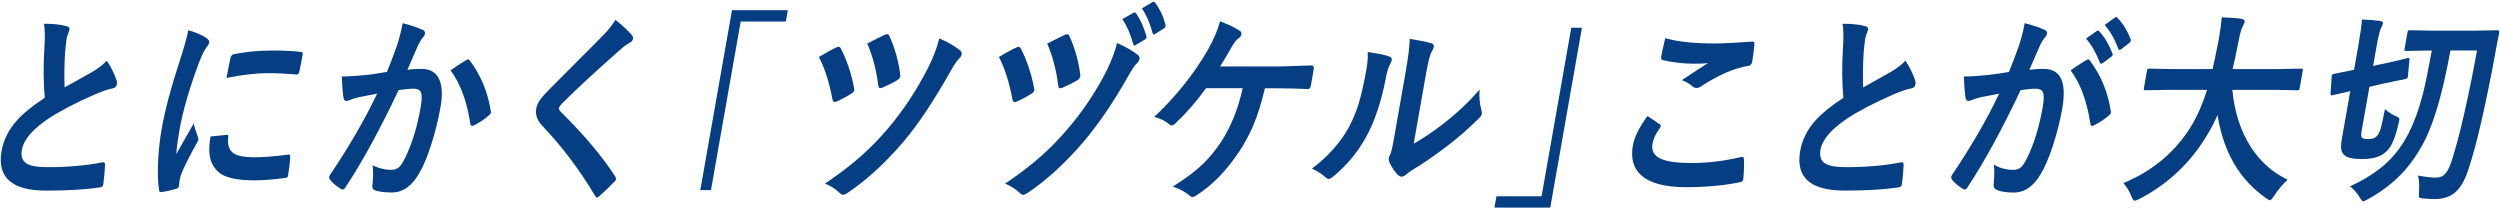
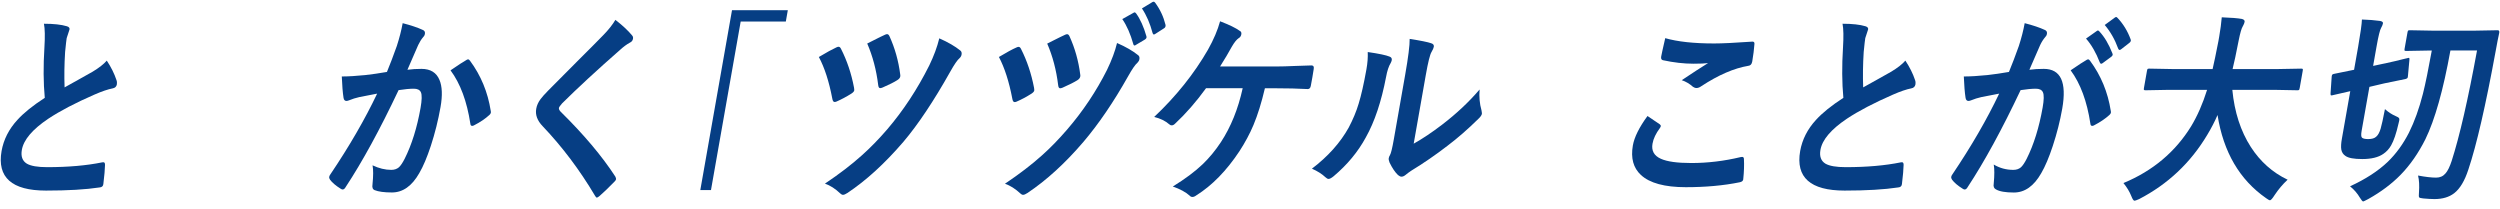
<svg xmlns="http://www.w3.org/2000/svg" id="a" width="478" height="40" viewBox="0 0 478 40">
  <defs>
    <style>.b{fill:#063e84;stroke-width:0px;}</style>
  </defs>
-   <path class="b" d="m8.41,4.54c1.86,0,3.32.16,4.38.48.39.12.56.32.5.62l-.54,1.65c-.05.26-.15,1.14-.3,2.65-.15,2.36-.18,4.62-.1,6.77.75-.42,1.67-.94,2.76-1.54,1.25-.71,2.12-1.19,2.6-1.46,1.23-.74,2.13-1.45,2.71-2.12.83,1.26,1.44,2.49,1.84,3.69.11.28.13.56.09.83-.08.45-.35.71-.82.79-.88.17-2.04.56-3.48,1.19-3.62,1.58-6.55,3.11-8.8,4.6-3.04,2.04-4.73,4.03-5.07,5.96-.22,1.24.1,2.12.95,2.64.77.45,2.07.67,3.88.67,4.04,0,7.55-.31,10.54-.92.09-.01.16-.02.22-.02.21,0,.31.17.31.5-.02.85-.12,2.07-.32,3.67-.04.4-.28.62-.73.65-2.65.4-6.06.6-10.23.6-6.55,0-9.38-2.52-8.5-7.56.39-2.19,1.39-4.18,3.03-5.96,1.21-1.33,2.95-2.74,5.23-4.21-.27-2.92-.29-6.12-.07-9.6.13-2.1.1-3.63-.09-4.58Z" />
-   <path class="b" d="m36,5.78c1.51.44,2.64.92,3.4,1.44.46.32.67.63.61.94-.03.19-.28.59-.73,1.19-.4.62-.83,1.55-1.3,2.79-1.81,4.89-3.04,9.13-3.67,12.73-.3,1.68-.5,3.21-.61,4.6,2.23-3.9,3.34-5.85,3.34-5.87.05.42.3,1.25.76,2.48.1.31.14.51.13.6-.04.21-.13.42-.28.63-1.39,2.48-2.38,4.46-2.99,5.94-.11.24-.21.65-.32,1.23l-.13,1.1c-.05.27-.23.44-.54.52-1.02.31-1.98.52-2.88.63h-.07c-.19,0-.29-.15-.3-.44-.25-1.44-.3-3.38-.17-5.83.12-2.05.34-4.02.68-5.9.64-3.62,1.79-7.92,3.44-12.93.87-2.69,1.42-4.65,1.63-5.87Zm4.25,20.31l3.14-.31h.07c.18,0,.23.2.16.6-.14,1.42.23,2.42,1.12,2.98.77.47,2.03.71,3.78.71,1.85,0,4.04-.17,6.58-.5.08-.01.13-.02.15-.02.18,0,.26.17.24.52-.06,1.1-.19,2.23-.4,3.39-.05.26-.1.41-.17.46-.08.05-.25.09-.52.12-2.17.29-4.04.44-5.62.44-2.63,0-4.59-.29-5.87-.87-1.08-.5-1.88-1.3-2.38-2.4-.58-1.17-.67-2.87-.28-5.12Zm3.05-11.18c.43-2.26.69-3.55.78-3.87.1-.38.3-.61.6-.67,2.28-.47,4.78-.71,7.51-.71,1.93,0,3.59.08,4.99.23.36.03.58.08.65.15.06.05.07.17.04.37-.26,1.5-.48,2.62-.66,3.35-.09.32-.24.48-.45.48h-.08c-2.01-.17-3.84-.25-5.5-.25-2.24,0-4.86.31-7.88.92Z" />
+   <path class="b" d="m8.41,4.54c1.86,0,3.32.16,4.38.48.39.12.56.32.5.62l-.54,1.65c-.05.26-.15,1.14-.3,2.65-.15,2.36-.18,4.62-.1,6.77.75-.42,1.67-.94,2.76-1.54,1.25-.71,2.12-1.19,2.6-1.46,1.23-.74,2.13-1.45,2.71-2.12.83,1.26,1.44,2.49,1.84,3.69.11.28.13.56.09.83-.08.45-.35.71-.82.79-.88.17-2.04.56-3.48,1.19-3.62,1.58-6.55,3.11-8.8,4.6-3.04,2.04-4.73,4.03-5.07,5.96-.22,1.24.1,2.12.95,2.64.77.45,2.07.67,3.88.67,4.04,0,7.55-.31,10.54-.92.09-.01.16-.02.22-.02.21,0,.31.17.31.5-.02.85-.12,2.07-.32,3.67-.04.4-.28.62-.73.65-2.65.4-6.06.6-10.23.6-6.55,0-9.38-2.52-8.5-7.56.39-2.19,1.39-4.18,3.03-5.96,1.21-1.33,2.95-2.74,5.23-4.21-.27-2.92-.29-6.12-.07-9.6.13-2.1.1-3.63-.09-4.58" />
  <path class="b" d="m73.98,13.76c.59-1.42,1.22-3.08,1.89-4.96.51-1.58.88-3.03,1.12-4.37,1.59.41,2.87.84,3.84,1.29.34.13.48.39.41.79-.04.22-.15.42-.34.6-.35.41-.66.91-.94,1.5-.27.59-.63,1.42-1.09,2.5-.43.99-.75,1.73-.97,2.23.85-.12,1.75-.17,2.69-.17,1.71,0,2.86.71,3.44,2.12.52,1.23.59,2.96.2,5.17-.45,2.55-1.07,5.03-1.86,7.44-.72,2.18-1.45,3.92-2.21,5.21-1.4,2.46-3.14,3.69-5.23,3.69-1.46,0-2.56-.15-3.29-.44-.38-.15-.52-.52-.42-1.1.16-1.62.17-2.83.01-3.65,1.22.58,2.41.87,3.58.87.6,0,1.09-.17,1.47-.5.33-.31.69-.84,1.08-1.6,1.37-2.72,2.38-5.97,3.05-9.75.26-1.5.29-2.5.06-3-.21-.45-.66-.67-1.36-.67-.75,0-1.72.09-2.9.27-3.55,7.5-6.92,13.68-10.11,18.52-.18.32-.37.48-.58.48-.11,0-.23-.04-.36-.13-.95-.59-1.63-1.17-2.05-1.73-.14-.2-.2-.4-.16-.58.03-.15.1-.3.21-.44,3.64-5.4,6.62-10.55,8.95-15.45-.8.14-1.95.37-3.44.67-.63.14-1.3.35-1.99.63-.17.06-.31.1-.43.1-.32,0-.51-.2-.57-.62-.15-.97-.26-2.33-.33-4.06,1.25,0,2.76-.09,4.53-.27,1.25-.14,2.63-.34,4.12-.6Zm12.16-.31c1.45-1,2.49-1.67,3.11-2.02.09-.05.17-.08.25-.08.12,0,.24.09.37.27,2.08,2.81,3.4,6,3.96,9.58.03.14.04.26.02.35-.03.15-.12.3-.29.44-.77.71-1.73,1.36-2.9,1.96-.14.08-.26.12-.37.12-.22,0-.34-.14-.36-.42-.65-4.27-1.91-7.67-3.78-10.19Z" />
  <path class="b" d="m117.65,3.79c1.37,1.06,2.45,2.06,3.22,3,.15.17.2.37.16.62-.06.35-.27.6-.61.75-.59.32-1.21.78-1.87,1.38-4.41,3.87-8.11,7.28-11.08,10.23-.37.42-.57.71-.6.87-.04.21.07.44.32.71,4.43,4.36,7.92,8.5,10.46,12.41.11.23.16.4.14.52-.02.13-.13.28-.31.46-1.11,1.14-2.06,2.05-2.84,2.73-.25.21-.42.31-.52.31s-.22-.12-.35-.35c-2.93-4.94-6.27-9.37-10.02-13.31-1.02-1.06-1.43-2.17-1.22-3.33.11-.63.38-1.24.82-1.83.28-.38.76-.93,1.45-1.63,1.06-1.08,2.93-2.95,5.59-5.62,2.05-2.04,3.7-3.69,4.93-4.96,1.03-1.05,1.81-2.04,2.35-2.96Z" />
  <path class="b" d="m139.96,1.95h10.67l-.38,2.17h-8.63l-5.68,32.22h-2.04l6.06-34.39Z" />
  <path class="b" d="m156.58,10.89c1.47-.88,2.59-1.49,3.34-1.83.16-.08.29-.12.4-.12.2,0,.36.13.48.4,1.14,2.23,1.98,4.71,2.49,7.42.04.27.05.44.04.52-.03.19-.21.39-.52.6-.98.62-1.94,1.13-2.88,1.54-.13.05-.25.08-.35.08-.23,0-.38-.22-.45-.67-.62-3.26-1.48-5.91-2.57-7.94Zm23.01-3.56c1.68.74,3.02,1.52,4.02,2.33.22.17.31.43.24.79-.04.24-.17.47-.38.67-.4.32-1,1.19-1.79,2.6-3.15,5.6-6.13,10.07-8.96,13.41-3.56,4.14-7.13,7.4-10.7,9.77-.35.23-.63.35-.84.35-.17,0-.34-.09-.53-.27-.94-.9-1.91-1.52-2.92-1.87,2.79-1.87,5.13-3.67,7.04-5.39,1.63-1.45,3.26-3.12,4.88-5,3.07-3.59,5.75-7.66,8.03-12.21.87-1.8,1.51-3.52,1.91-5.17Zm-13.79,1c.25-.13.64-.32,1.15-.58,1.03-.53,1.8-.9,2.29-1.12.13-.06.25-.1.37-.1.19,0,.34.13.46.4,1.04,2.28,1.72,4.71,2.05,7.29.03.15.03.29.01.4-.04.26-.23.49-.55.69-.62.4-1.56.87-2.82,1.42-.2.08-.36.12-.47.12-.21,0-.34-.2-.38-.6-.35-2.89-1.06-5.53-2.1-7.94Z" />
  <path class="b" d="m191,10.89c1.47-.88,2.59-1.49,3.34-1.81.16-.08.29-.12.4-.12.2,0,.36.13.48.4,1.14,2.24,1.97,4.72,2.49,7.42.04.27.05.44.04.52-.03.19-.21.39-.52.6-.97.62-1.93,1.13-2.88,1.54-.13.05-.25.08-.35.08-.23,0-.38-.22-.45-.67-.62-3.26-1.48-5.91-2.56-7.96Zm22.57-2.67c1.7.74,3.04,1.52,4.04,2.33.23.17.31.43.24.79-.04.23-.17.46-.38.67-.4.32-1,1.19-1.79,2.6-2.76,4.9-5.6,9.07-8.53,12.52-3.5,4.09-7.07,7.35-10.7,9.77-.34.23-.62.35-.84.35-.17,0-.34-.09-.53-.27-.94-.88-1.92-1.5-2.93-1.85,2.79-1.88,5.14-3.68,7.04-5.39,1.63-1.45,3.26-3.12,4.89-5.02,3.01-3.5,5.53-7.28,7.58-11.35.91-1.88,1.55-3.6,1.92-5.15Zm-13.35.12c.27-.13.65-.32,1.15-.58,1.04-.53,1.81-.9,2.29-1.12.13-.06.25-.1.37-.1.19,0,.34.13.46.4,1.04,2.28,1.72,4.71,2.05,7.29.03.17.03.31,0,.42-.05.26-.23.49-.55.69-.61.38-1.55.86-2.82,1.42-.2.08-.36.12-.47.12-.21,0-.34-.2-.38-.6-.35-2.89-1.05-5.54-2.1-7.96Zm14.36-4.69l2.16-1.21c.08-.05.14-.08.2-.08.08,0,.18.07.29.21.78,1.08,1.44,2.53,1.96,4.35.03.1.03.19.02.27-.02.13-.12.25-.3.37l-1.72,1.02c-.1.08-.19.12-.25.12-.12,0-.21-.09-.25-.27-.55-1.95-1.25-3.54-2.1-4.77Zm3.76-2.04l2.03-1.23c.08-.04.15-.06.21-.06.08,0,.17.06.28.19.94,1.27,1.6,2.67,1.98,4.21.02.13.03.23.01.31-.03.15-.13.29-.32.4l-1.65,1.06c-.09.06-.17.1-.25.1-.12,0-.21-.1-.26-.29-.48-1.81-1.15-3.37-2.03-4.69Z" />
  <path class="b" d="m241.85,16.87c-.65,2.77-1.38,5.11-2.18,7.02-.7,1.67-1.6,3.35-2.7,5.04-2.47,3.72-5.21,6.53-8.23,8.42-.26.2-.51.31-.75.31-.21,0-.39-.09-.55-.27-.75-.67-1.81-1.24-3.2-1.73,2.34-1.44,4.25-2.86,5.72-4.27,1.28-1.23,2.43-2.63,3.46-4.19,1.92-2.92,3.31-6.37,4.18-10.33h-7.01c-1.9,2.62-3.88,4.88-5.93,6.79-.21.21-.42.31-.63.31-.17,0-.32-.06-.45-.19-.77-.67-1.74-1.14-2.9-1.42,4.18-3.94,7.61-8.22,10.28-12.85,1.1-1.96,1.87-3.78,2.32-5.44,1.75.67,3.01,1.28,3.76,1.83.26.12.36.34.3.67-.06.33-.23.58-.51.73-.4.27-.83.81-1.3,1.62-.61,1.12-1.36,2.38-2.25,3.79h10.92c.79,0,1.95-.03,3.49-.1,1.44-.05,2.46-.08,3.07-.1.37,0,.51.24.42.71-.09.55-.17,1.08-.26,1.6-.09.5-.19,1.03-.29,1.58-.07.42-.27.63-.59.63-1.87-.1-3.94-.15-6.2-.15h-1.99Z" />
  <path class="b" d="m261.52,9.95c2.14.31,3.52.6,4.16.87.34.12.49.35.42.71-.03.14-.09.31-.19.5-.39.63-.68,1.52-.89,2.67-.9,4.72-2.19,8.58-3.88,11.58-1.48,2.73-3.52,5.2-6.14,7.41-.43.35-.75.52-.97.52-.18,0-.37-.1-.59-.31-.68-.64-1.55-1.19-2.6-1.65,3.07-2.33,5.41-4.95,7.03-7.85.81-1.54,1.45-3.06,1.9-4.56.49-1.59.99-3.78,1.49-6.58.22-1.23.3-2.33.25-3.31Zm8.78,17.52c1.68-.94,3.51-2.16,5.48-3.67,2.71-2.08,5.09-4.31,7.12-6.69-.11,1.39,0,2.71.36,3.98.07.37.09.6.08.67-.05.27-.28.6-.69.98-2.02,1.99-4,3.71-5.94,5.17-2.25,1.73-4.55,3.31-6.88,4.73-.36.24-.74.52-1.12.83-.26.21-.51.31-.75.31-.18,0-.4-.1-.66-.31-.56-.53-1.1-1.33-1.62-2.4-.14-.36-.19-.63-.15-.83.03-.19.11-.39.24-.6.18-.29.43-1.29.73-3l2.17-12.33c.59-3.36.88-5.65.86-6.87,2.09.32,3.46.6,4.12.83.39.12.55.34.5.67-.04.24-.19.58-.44,1-.3.49-.66,1.94-1.09,4.37l-2.32,13.16Z" />
-   <path class="b" d="m296.41,39.69h-10.67l.38-2.17h8.63l5.68-32.22h2.04l-6.06,34.39Z" />
  <path class="b" d="m315,22.18c.78.51,1.57,1.04,2.34,1.58.16.12.22.24.2.38-.02.09-.07.2-.16.33-.78,1.05-1.26,2.05-1.42,3-.24,1.35.3,2.31,1.6,2.89,1.19.54,3.13.81,5.82.81,3.14,0,6.28-.38,9.41-1.13.13-.03.23-.04.31-.04.22,0,.33.13.34.4.06,1.17.02,2.45-.13,3.85,0,.04-.01.06-.01.08-.05.27-.27.44-.67.52-3.09.63-6.52.94-10.31.94-4.03,0-6.89-.78-8.57-2.33-1.46-1.35-1.97-3.22-1.55-5.64.28-1.59,1.21-3.47,2.8-5.64Zm3.37-14.89c2.36.68,5.48,1.02,9.37,1.02,1.56,0,3.98-.12,7.27-.35h.1c.24,0,.36.15.34.44-.07,1-.21,2.12-.42,3.35-.09.51-.33.79-.73.83-2.75.46-5.75,1.76-9.01,3.9-.32.23-.63.35-.92.35-.23,0-.46-.08-.67-.23-.66-.59-1.38-1.01-2.15-1.27,2.09-1.4,3.77-2.49,5.03-3.27-.51.08-1.45.12-2.81.12-1.8,0-3.75-.22-5.83-.67-.29-.08-.39-.31-.32-.71.07-.41.33-1.58.77-3.5Z" />
  <path class="b" d="m352.3,4.54c1.86,0,3.32.16,4.38.48.39.12.56.32.5.62l-.54,1.65c-.05.26-.15,1.14-.3,2.65-.15,2.36-.18,4.62-.1,6.77.75-.42,1.67-.94,2.76-1.54,1.25-.71,2.12-1.19,2.6-1.46,1.23-.74,2.13-1.45,2.71-2.12.83,1.26,1.44,2.49,1.84,3.69.11.28.13.56.09.83-.08.45-.35.71-.82.79-.88.17-2.04.56-3.48,1.19-3.62,1.58-6.55,3.11-8.8,4.6-3.04,2.04-4.73,4.03-5.07,5.96-.22,1.24.1,2.12.95,2.64.77.45,2.07.67,3.88.67,4.04,0,7.55-.31,10.54-.92.09-.01.16-.02.22-.02.21,0,.31.17.31.5-.02.85-.12,2.07-.32,3.67-.04.4-.28.62-.73.65-2.65.4-6.06.6-10.23.6-6.55,0-9.38-2.52-8.5-7.56.39-2.19,1.39-4.18,3.03-5.96,1.21-1.33,2.95-2.74,5.23-4.21-.27-2.92-.29-6.12-.07-9.6.13-2.1.1-3.63-.09-4.58Z" />
  <path class="b" d="m384.11,13.76c.59-1.42,1.22-3.08,1.89-4.96.51-1.58.88-3.03,1.12-4.37,1.59.41,2.87.84,3.84,1.29.34.13.48.39.41.79-.04.22-.15.42-.34.6-.35.41-.67.91-.95,1.5-.27.59-.63,1.42-1.09,2.5-.43.99-.75,1.73-.97,2.23.85-.12,1.77-.17,2.75-.17,3.24,0,4.42,2.53,3.53,7.6-.42,2.37-1.02,4.75-1.81,7.14-.72,2.19-1.46,3.93-2.21,5.21-1.4,2.46-3.14,3.69-5.23,3.69-1.6,0-2.75-.2-3.43-.6-.38-.19-.52-.56-.42-1.1.15-1.63.15-2.85,0-3.65,1.14.68,2.39,1.02,3.74,1.02.6,0,1.09-.17,1.47-.5.33-.31.69-.84,1.08-1.6,1.37-2.72,2.38-5.99,3.06-9.81.26-1.46.28-2.44.05-2.94-.21-.45-.66-.67-1.36-.67-.75,0-1.72.09-2.9.27-3.55,7.5-6.92,13.68-10.11,18.52-.18.32-.37.48-.58.48-.11,0-.23-.04-.36-.13-.95-.59-1.63-1.17-2.05-1.73-.14-.2-.2-.4-.16-.58.03-.15.1-.3.21-.44,3.64-5.4,6.62-10.55,8.95-15.45-.8.14-1.95.37-3.44.67-.63.14-1.3.35-1.99.63-.17.06-.31.1-.43.1-.32,0-.51-.2-.57-.62-.15-.97-.26-2.33-.33-4.06,1.25,0,2.76-.09,4.53-.27,1.25-.14,2.63-.34,4.12-.6Zm11.79-.31c1.45-1,2.48-1.67,3.1-2.02.1-.05.18-.08.25-.08.12,0,.24.09.37.27,2.08,2.81,3.4,6,3.96,9.58.03.14.04.26.02.35-.03.15-.12.3-.29.44-.76.69-1.73,1.35-2.9,1.96-.14.08-.26.12-.37.12-.22,0-.34-.14-.36-.42-.64-4.27-1.9-7.67-3.76-10.19Zm2.93-6.06l2.07-1.46c.08-.06.15-.1.22-.1.09,0,.18.06.27.17.98,1.04,1.81,2.44,2.5,4.21.05.1.06.2.05.29-.02.12-.11.23-.26.35l-1.64,1.21c-.12.09-.21.13-.29.13-.11,0-.2-.08-.27-.25-.72-1.87-1.6-3.39-2.63-4.56Zm3.6-2.62l1.94-1.42c.1-.06.18-.1.23-.1.08,0,.17.06.27.17,1.09,1.15,1.92,2.51,2.5,4.08.05.12.06.22.04.31-.03.14-.11.27-.27.38l-1.58,1.23c-.12.09-.21.13-.29.13-.11,0-.2-.08-.27-.25-.64-1.76-1.5-3.27-2.59-4.54Z" />
  <path class="b" d="m414.56,17.18l-4.33.08c-.19,0-.29-.03-.32-.1-.02-.05-.02-.18.02-.38l.57-3.23c.04-.21.08-.33.13-.37.05-.04.16-.06.33-.06l4.3.08h7.79c.26-1.09.63-2.87,1.11-5.33.05-.28.1-.59.16-.92.23-1.32.39-2.53.48-3.64,1.78.06,3.06.17,3.85.31.39.1.56.29.52.56-.04.23-.16.51-.34.83-.24.36-.51,1.28-.8,2.75-.48,2.48-.87,4.29-1.16,5.44h8.77l4.35-.08c.18,0,.28.03.3.08.02.05.02.17-.01.35l-.57,3.23c-.04.23-.09.37-.14.42-.05.04-.15.06-.31.06l-4.32-.08h-8.12c.41,4.26,1.59,7.9,3.54,10.93,1.8,2.78,4.14,4.87,7.03,6.25-.94.87-1.77,1.86-2.5,2.96-.41.65-.71.98-.89.98-.1,0-.33-.13-.71-.4-5.08-3.53-8.18-8.83-9.3-15.91-.54,1.27-1.2,2.53-1.96,3.79-3.19,5.35-7.54,9.44-13.04,12.29-.47.21-.76.31-.87.31-.19,0-.39-.3-.62-.9-.34-.85-.84-1.67-1.5-2.48,5.6-2.32,9.91-5.94,12.94-10.85,1.2-1.99,2.22-4.31,3.05-6.96h-7.4Z" />
  <path class="b" d="m456,20.86c.62.56,1.3,1.01,2.04,1.33.36.15.58.28.65.38.07.1.09.27.04.5-.02.1-.06.28-.13.54-.43,1.9-.91,3.3-1.42,4.19-.39.68-.89,1.22-1.5,1.63-.93.65-2.28.98-4.02.98-1.59,0-2.67-.2-3.21-.6-.43-.28-.69-.68-.79-1.19-.09-.51-.05-1.24.12-2.17l1.59-9.02-3.44.79c-.1.01-.17.02-.2.02-.11,0-.15-.13-.13-.38l.22-3.23c.02-.12.03-.19.04-.21.02-.14.15-.24.37-.29l1.22-.25c.78-.15,1.66-.33,2.65-.54l.78-4.42c.45-2.58.69-4.31.72-5.19,1.29.04,2.44.13,3.46.27.42.08.61.24.56.48s-.16.52-.34.83c-.23.36-.53,1.56-.89,3.62l-.65,3.67,2.62-.56c1.09-.23,2.1-.47,3.03-.71.58-.15.9-.23.97-.23.1-.03.17-.04.21-.04.1,0,.14.13.11.38l-.29,3.15-.03.19c-.03.15-.17.26-.44.33-.05.01-.46.1-1.22.25-.86.17-1.8.36-2.83.58l-2.84.67-1.49,8.42c-.12.69-.1,1.12.07,1.29.2.18.59.27,1.18.27.71,0,1.22-.15,1.54-.46.35-.29.63-.81.85-1.54.2-.68.47-1.92.82-3.73Zm17.6-11.21h-5.08c-1.37,7.57-2.96,13.23-4.79,16.98-1.35,2.68-2.93,4.95-4.75,6.81-1.69,1.72-3.73,3.25-6.14,4.6-.6.32-.93.48-1,.48-.12,0-.33-.24-.62-.71-.48-.82-1.1-1.55-1.89-2.19,2.96-1.36,5.37-2.92,7.22-4.69,1.59-1.54,2.93-3.39,4.04-5.56,1.06-2.12,1.95-4.6,2.68-7.46.48-1.91,1.04-4.66,1.69-8.25h-.53l-4.36.08c-.19,0-.29-.03-.32-.08-.02-.05-.02-.17.01-.35l.55-3.1c.04-.21.08-.33.13-.37.05-.04.16-.06.33-.06l4.34.08h8.05l4.4-.08c.25,0,.35.16.3.48-.2.86-.42,2.03-.69,3.52-1.91,10.41-3.65,17.96-5.22,22.64-.7,2.15-1.6,3.66-2.71,4.52-.96.74-2.22,1.12-3.77,1.12-.56,0-1.28-.04-2.15-.12-.46-.04-.72-.12-.79-.23-.06-.12-.06-.42-.02-.92.09-1.29.04-2.37-.18-3.23,1.44.27,2.59.4,3.46.4.73,0,1.33-.26,1.78-.79.43-.47.82-1.28,1.19-2.4,1.52-4.74,3.14-11.78,4.85-21.12Z" />
</svg>